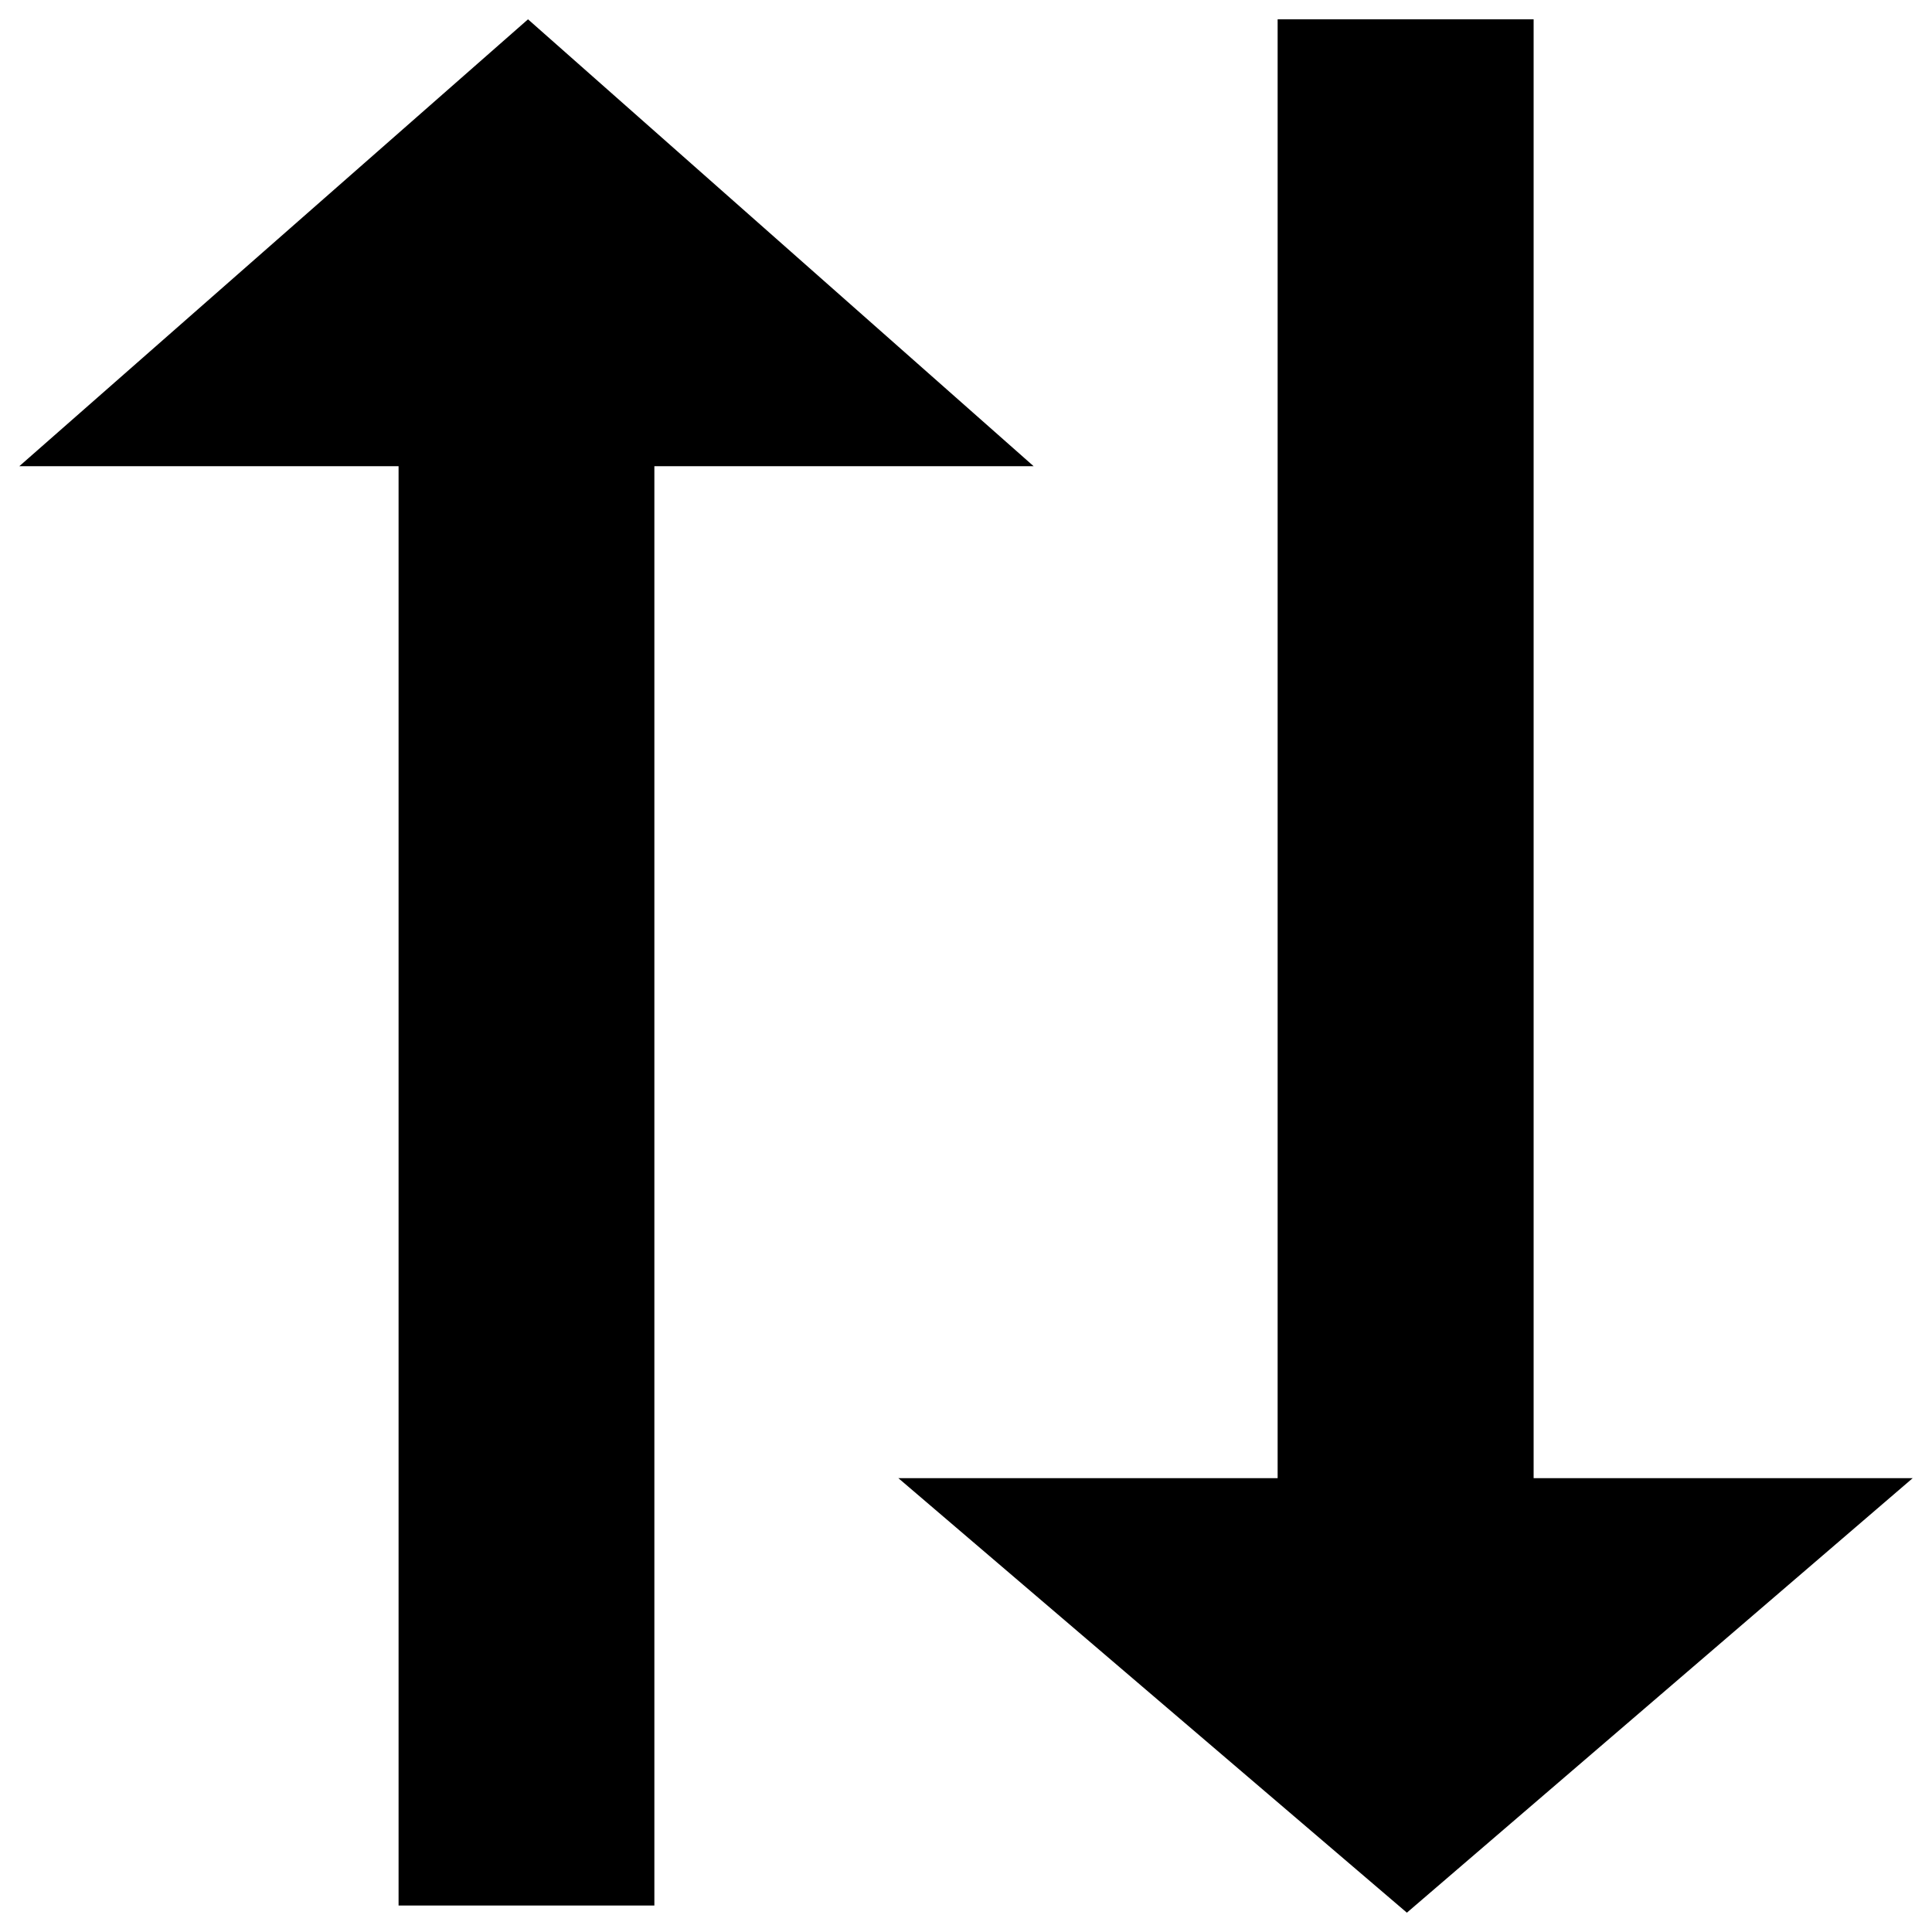
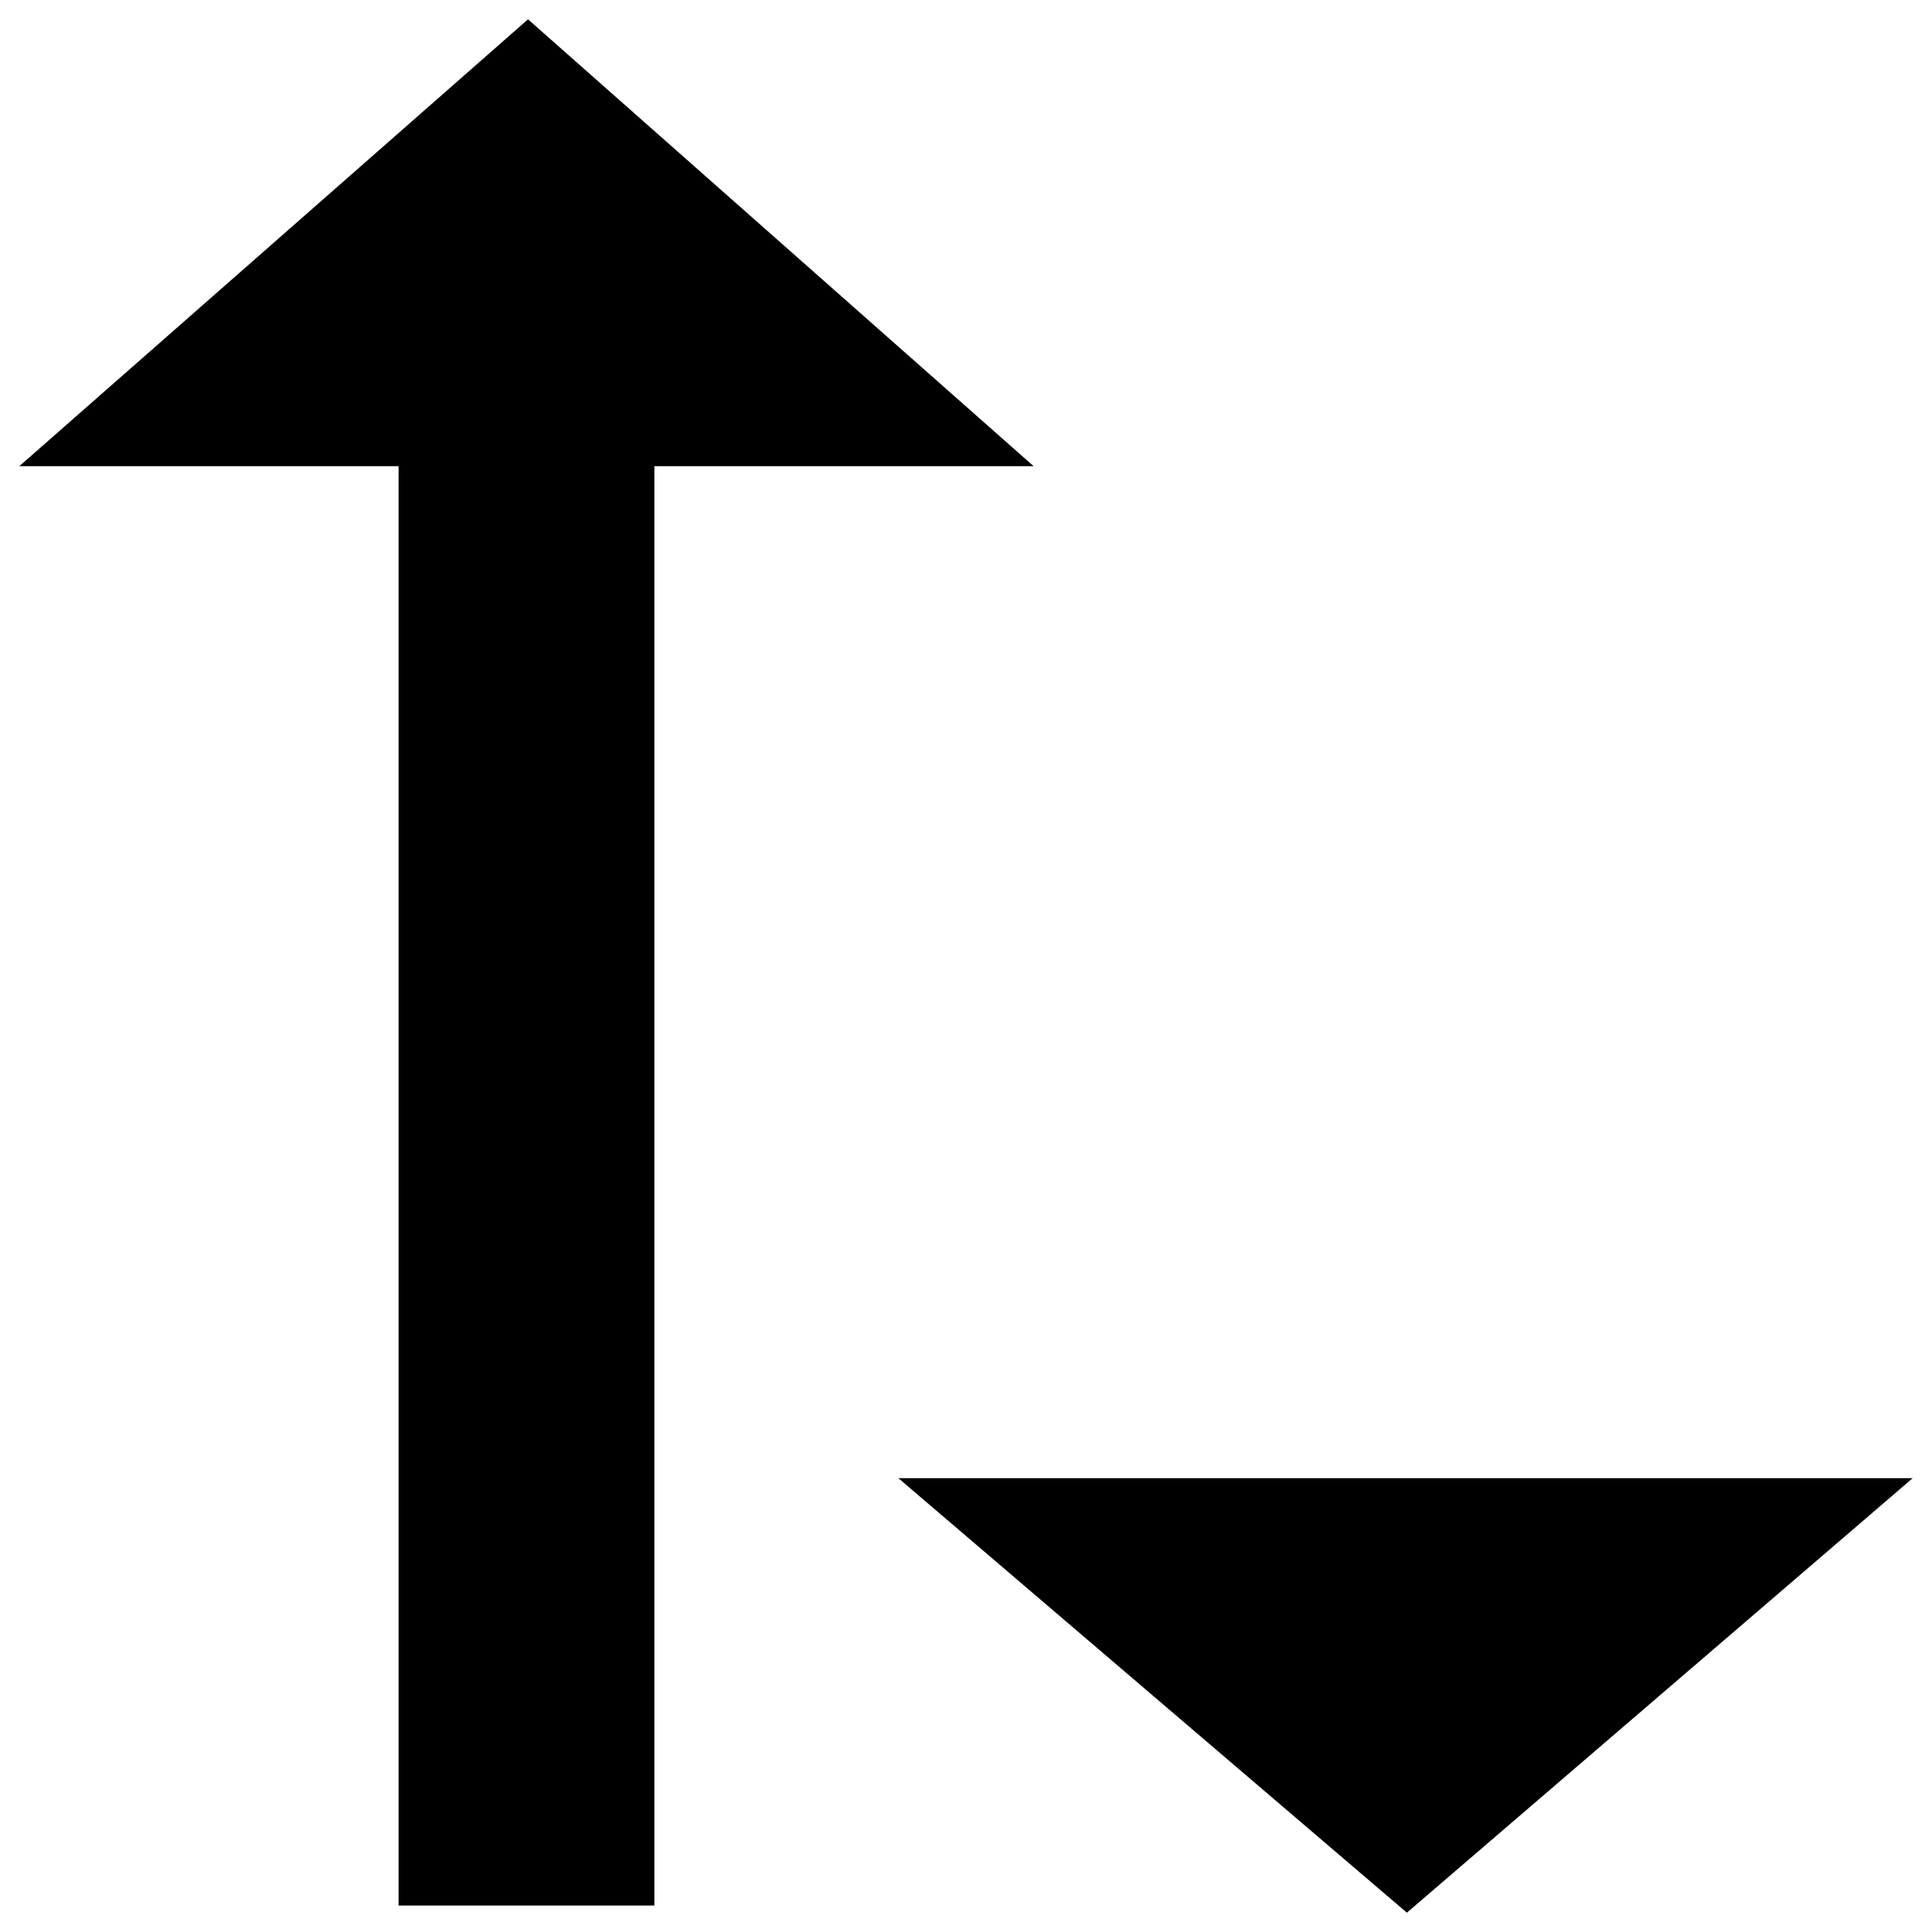
<svg xmlns="http://www.w3.org/2000/svg" version="1.1" x="0px" y="0px" viewBox="0 0 1000 1000" enable-background="new 0 0 1000 1000" xml:space="preserve">
  <g>
-     <path d="M728.2,990L465,765.1h196.3V10h132.5v755.1H990L728.2,990L728.2,990z M338.7,986.3H206.3v-745H10L273.3,10L535,241.3H338.7V986.3L338.7,986.3z" />
+     <path d="M728.2,990L465,765.1h196.3V10v755.1H990L728.2,990L728.2,990z M338.7,986.3H206.3v-745H10L273.3,10L535,241.3H338.7V986.3L338.7,986.3z" />
  </g>
</svg>